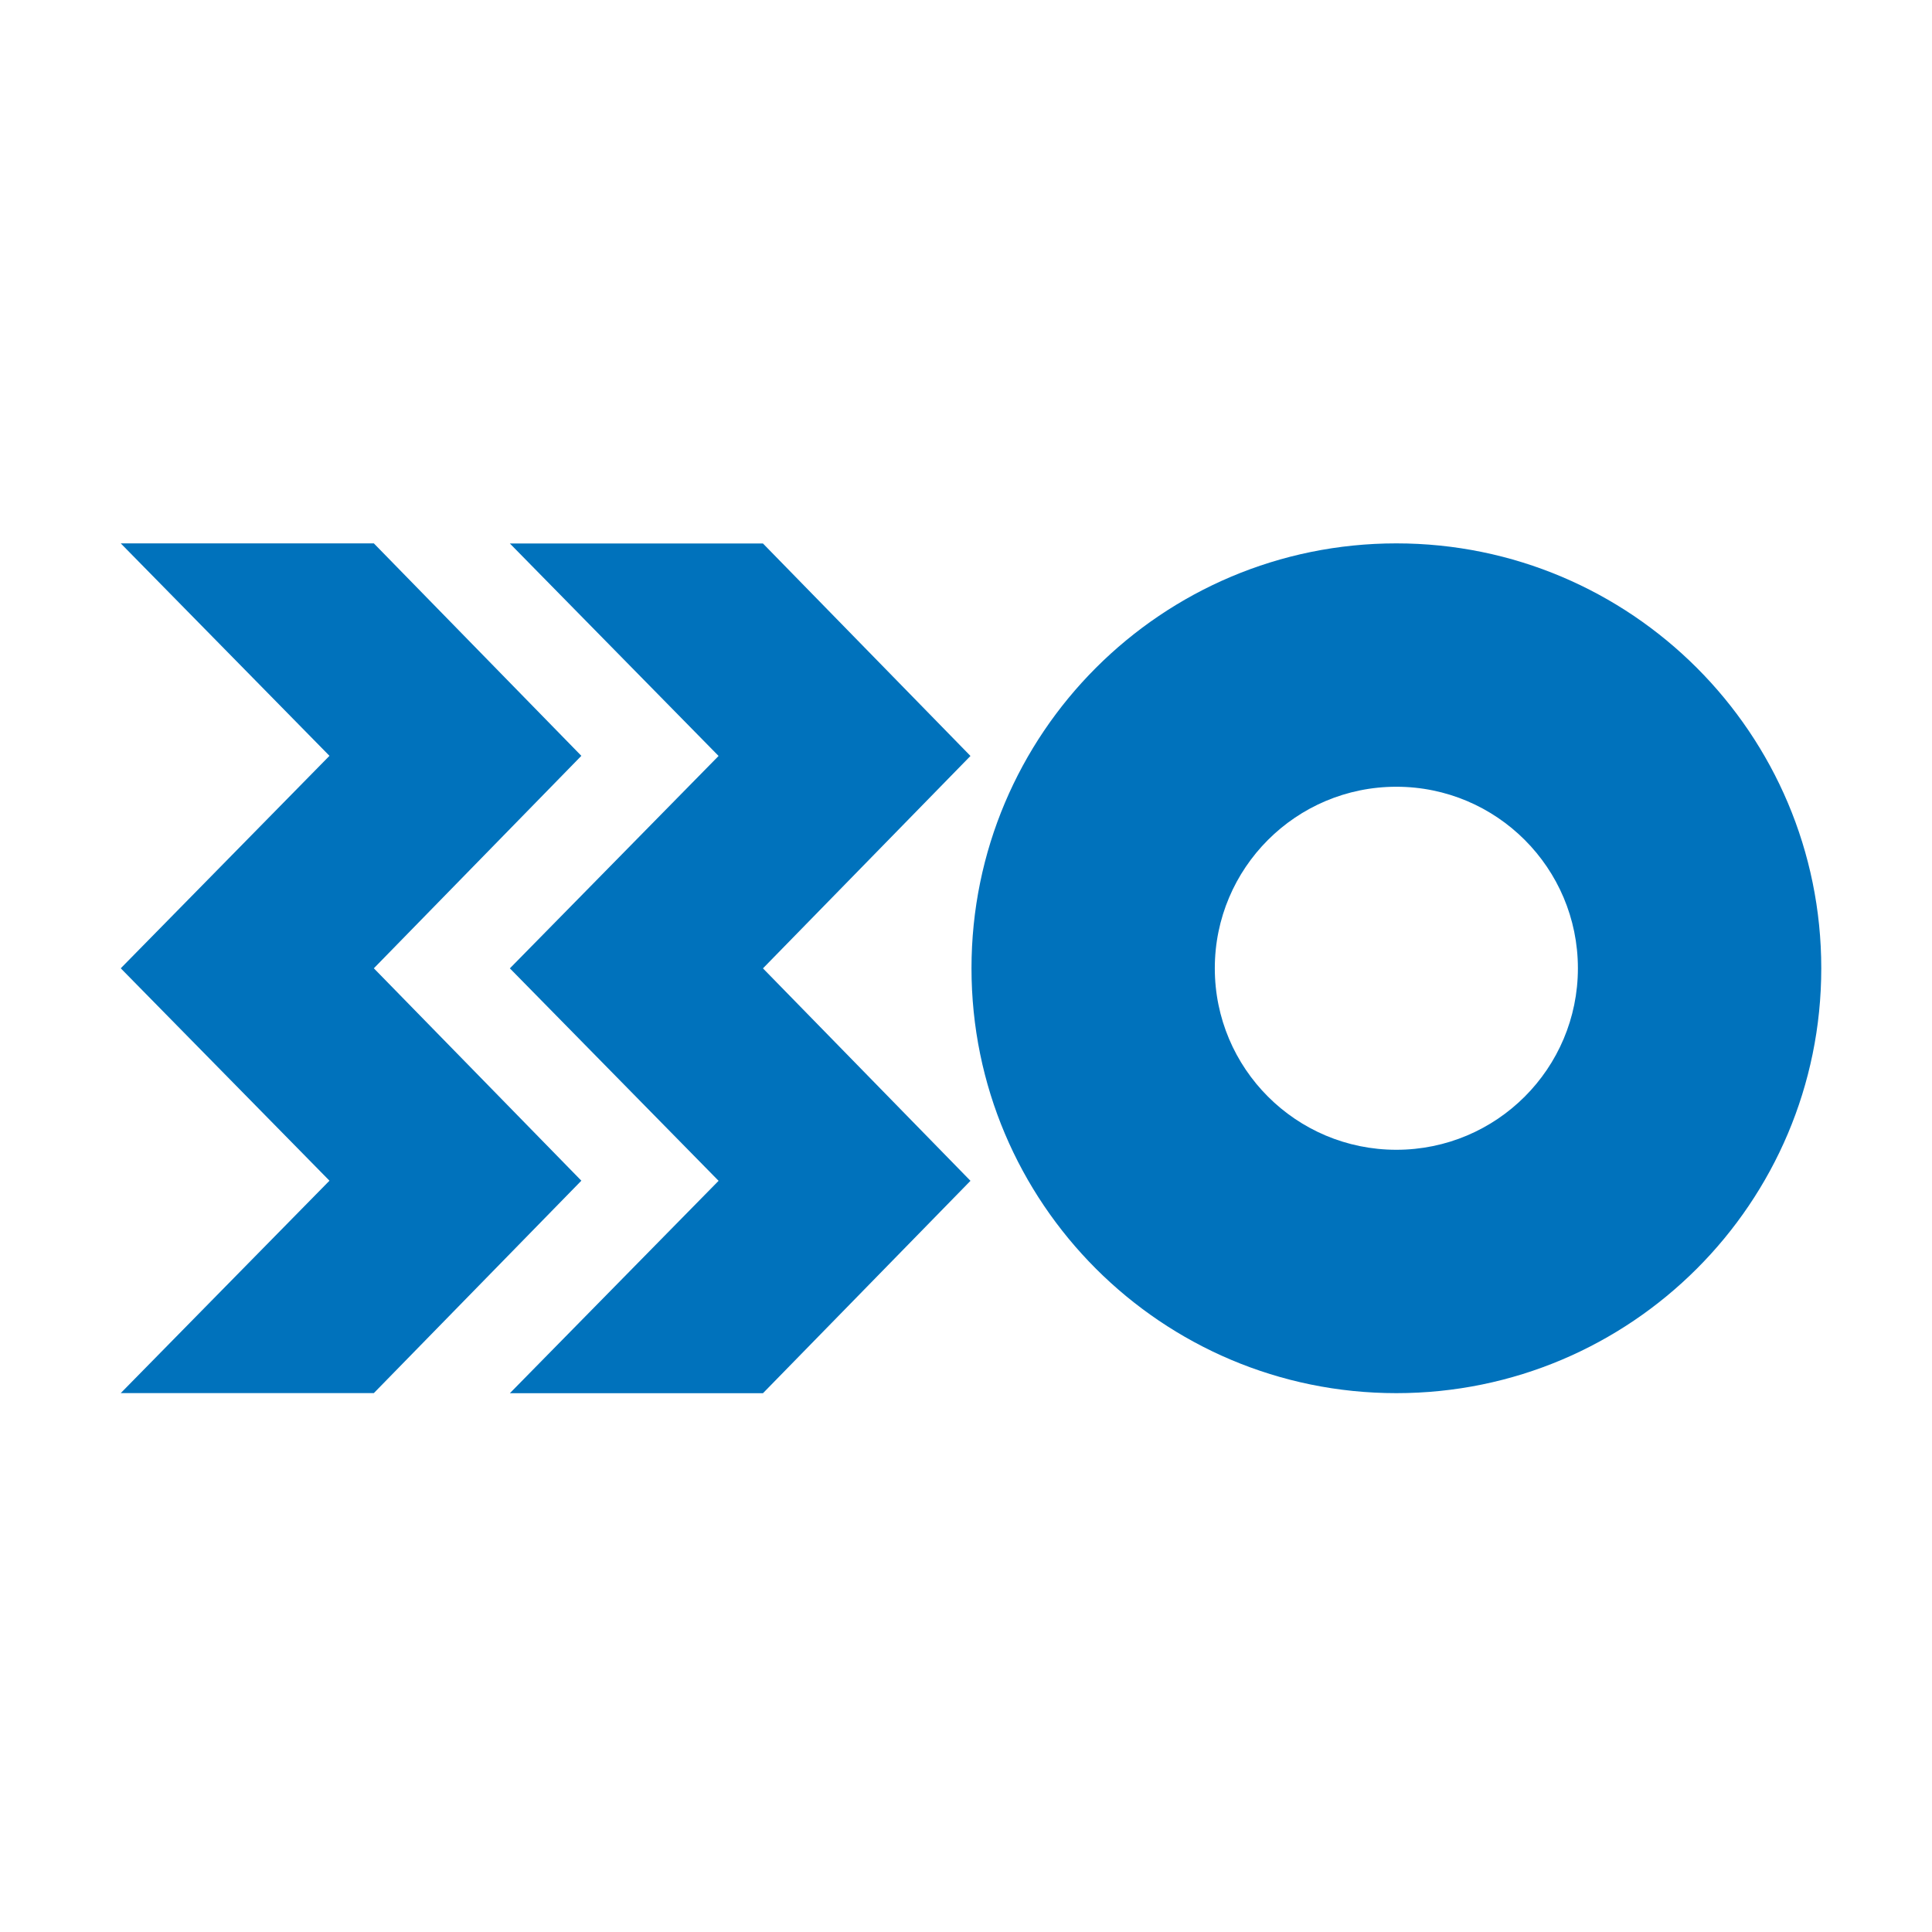
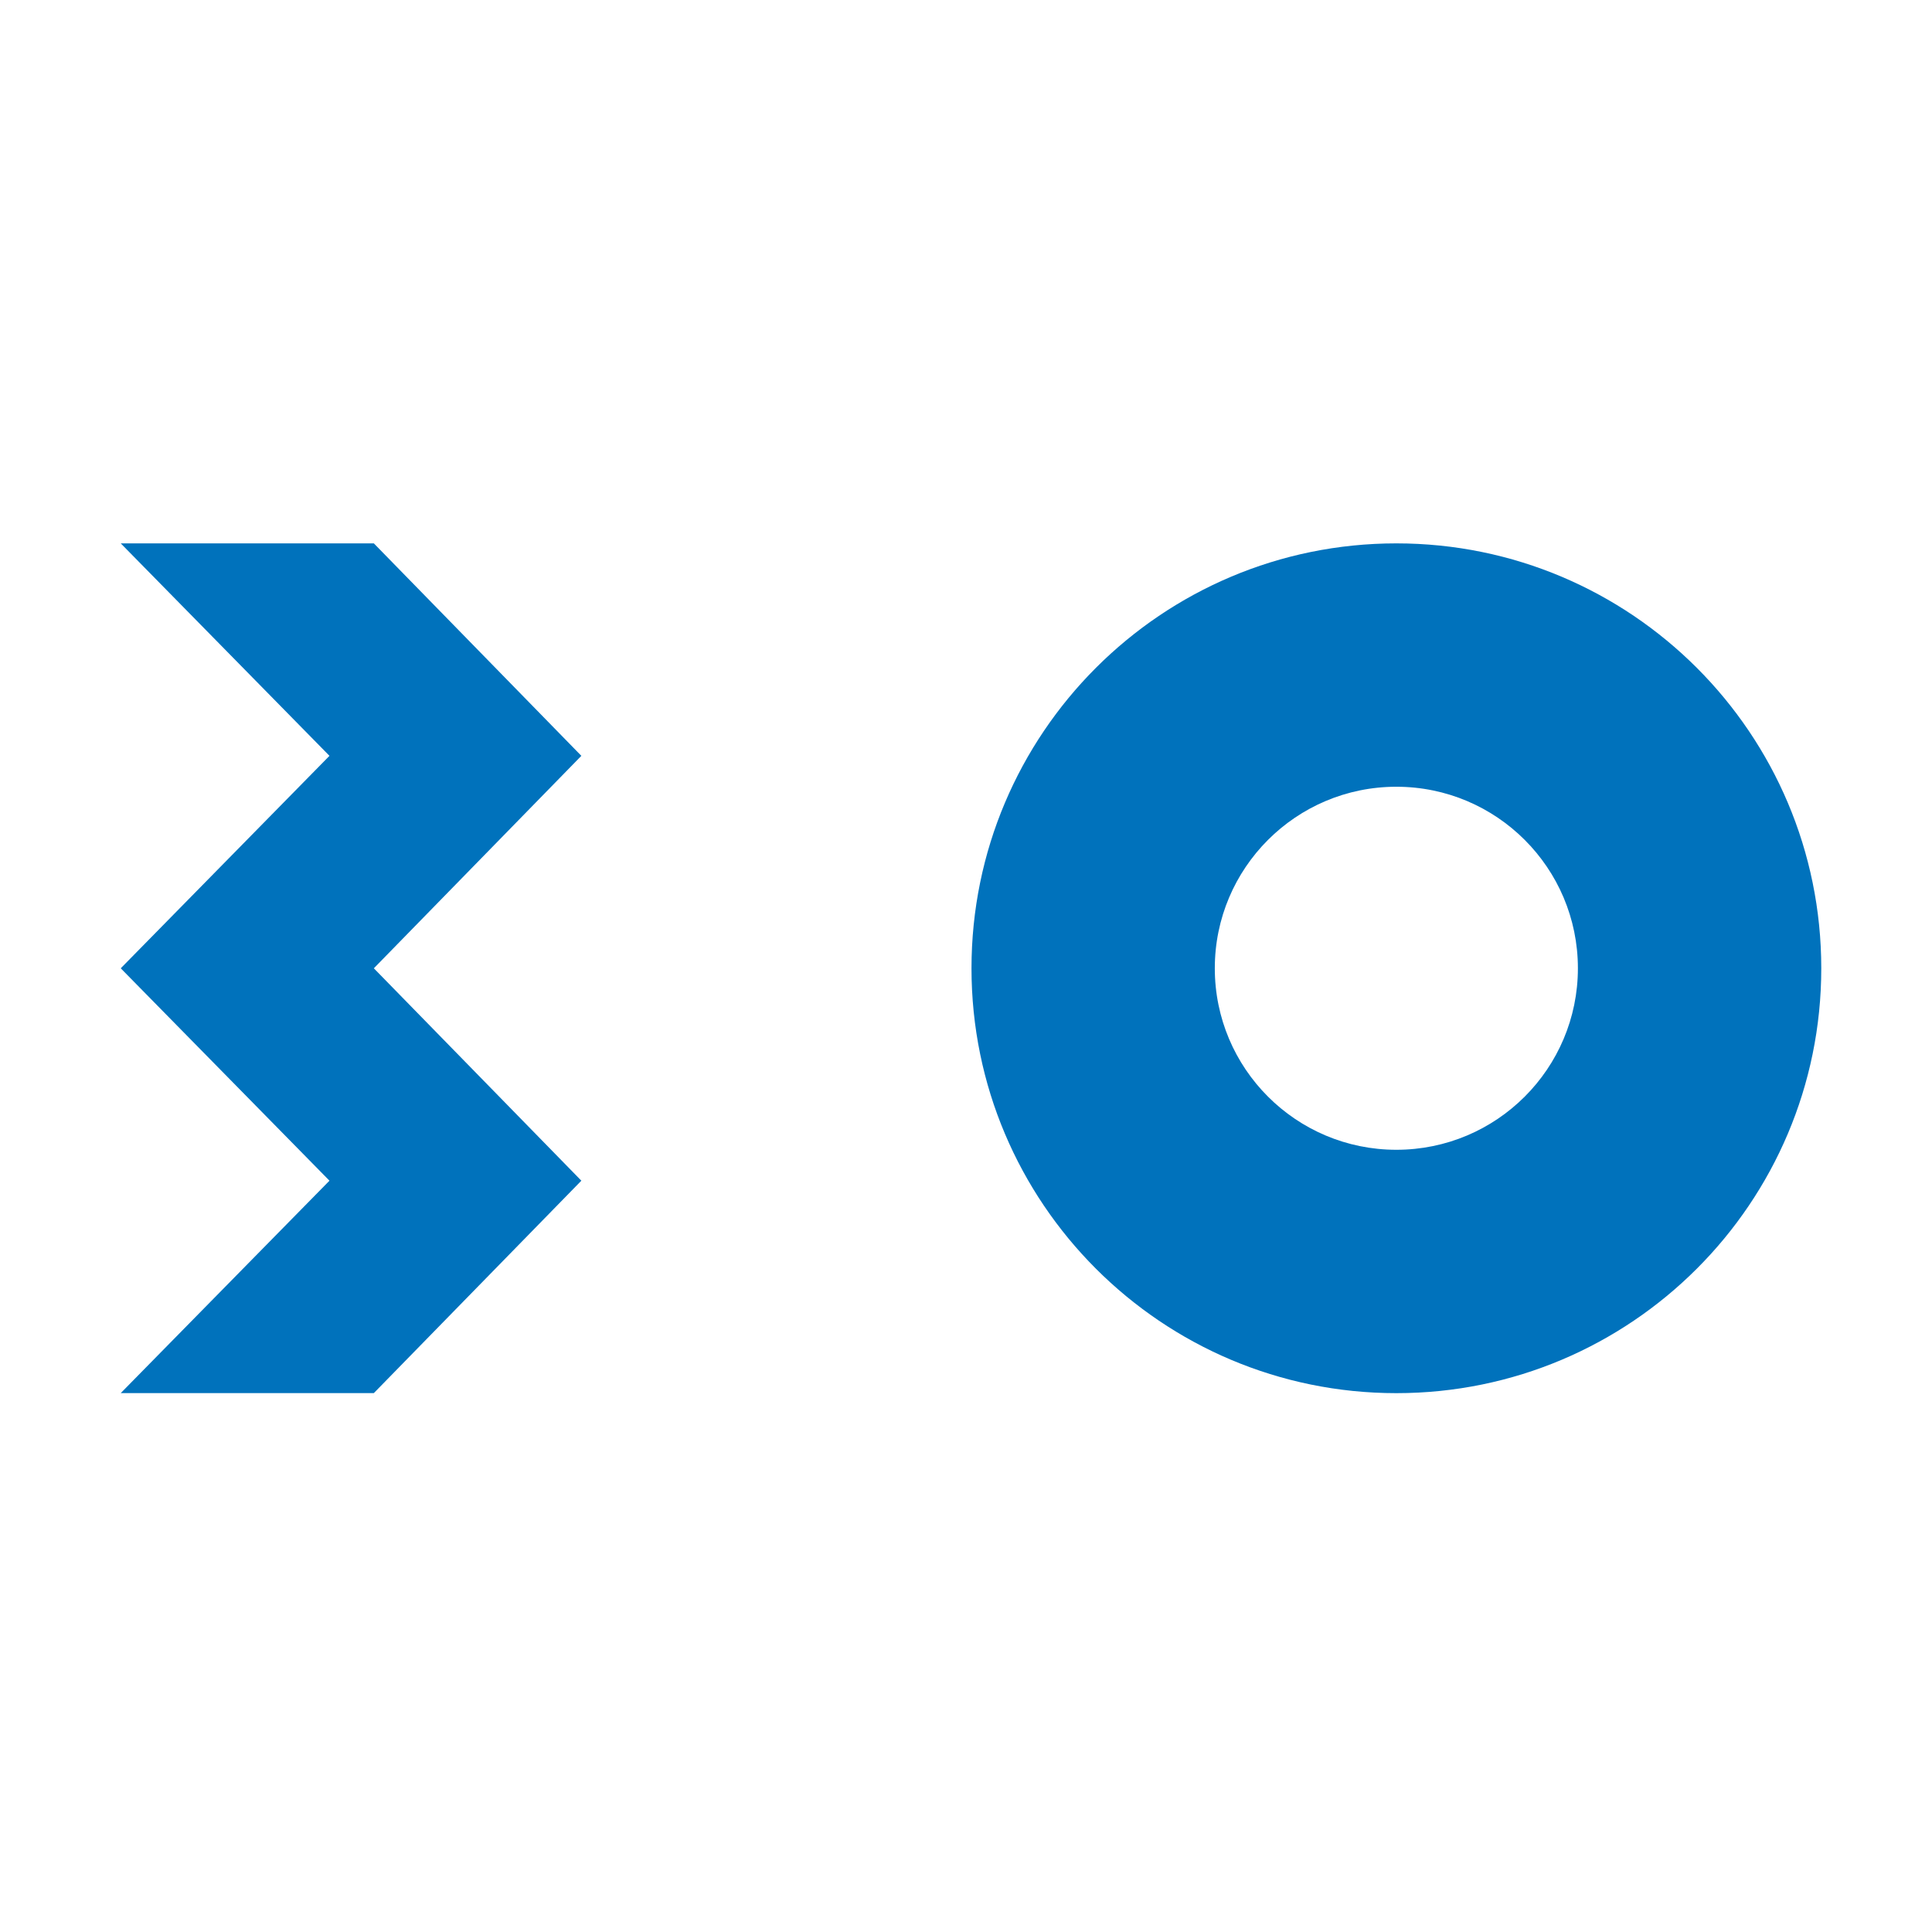
<svg xmlns="http://www.w3.org/2000/svg" width="32" height="32" viewBox="0 0 32 32" fill="none">
-   <path fill-rule="evenodd" clip-rule="evenodd" d="M11.902 12.521L8.445 16.039L11.902 19.558L8.445 23.076H9.18H11.902H12.637L16.074 19.558L12.637 16.039L16.074 12.521L12.637 9.002H9.18H8.445L11.902 12.521Z" fill="#0072BC" />
  <path fill-rule="evenodd" clip-rule="evenodd" d="M5.457 12.519L2 16.038L5.457 19.556L2 23.074H2.735H5.457H6.192L9.629 19.556L6.192 16.038L9.629 12.519L6.192 9H5.457H2.735H2L5.457 12.519Z" fill="#0072BC" />
  <path fill-rule="evenodd" clip-rule="evenodd" d="M23.128 19.044C24.789 19.044 26.135 17.698 26.135 16.038C26.135 14.377 24.789 13.031 23.128 13.031C21.467 13.031 20.121 14.377 20.121 16.038C20.121 17.698 21.467 19.044 23.128 19.044ZM23.128 23.075C27.015 23.075 30.166 19.924 30.166 16.038C30.166 12.151 27.015 9 23.128 9C19.241 9 16.091 12.151 16.091 16.038C16.091 19.924 19.241 23.075 23.128 23.075Z" fill="#0072BC" />
</svg>